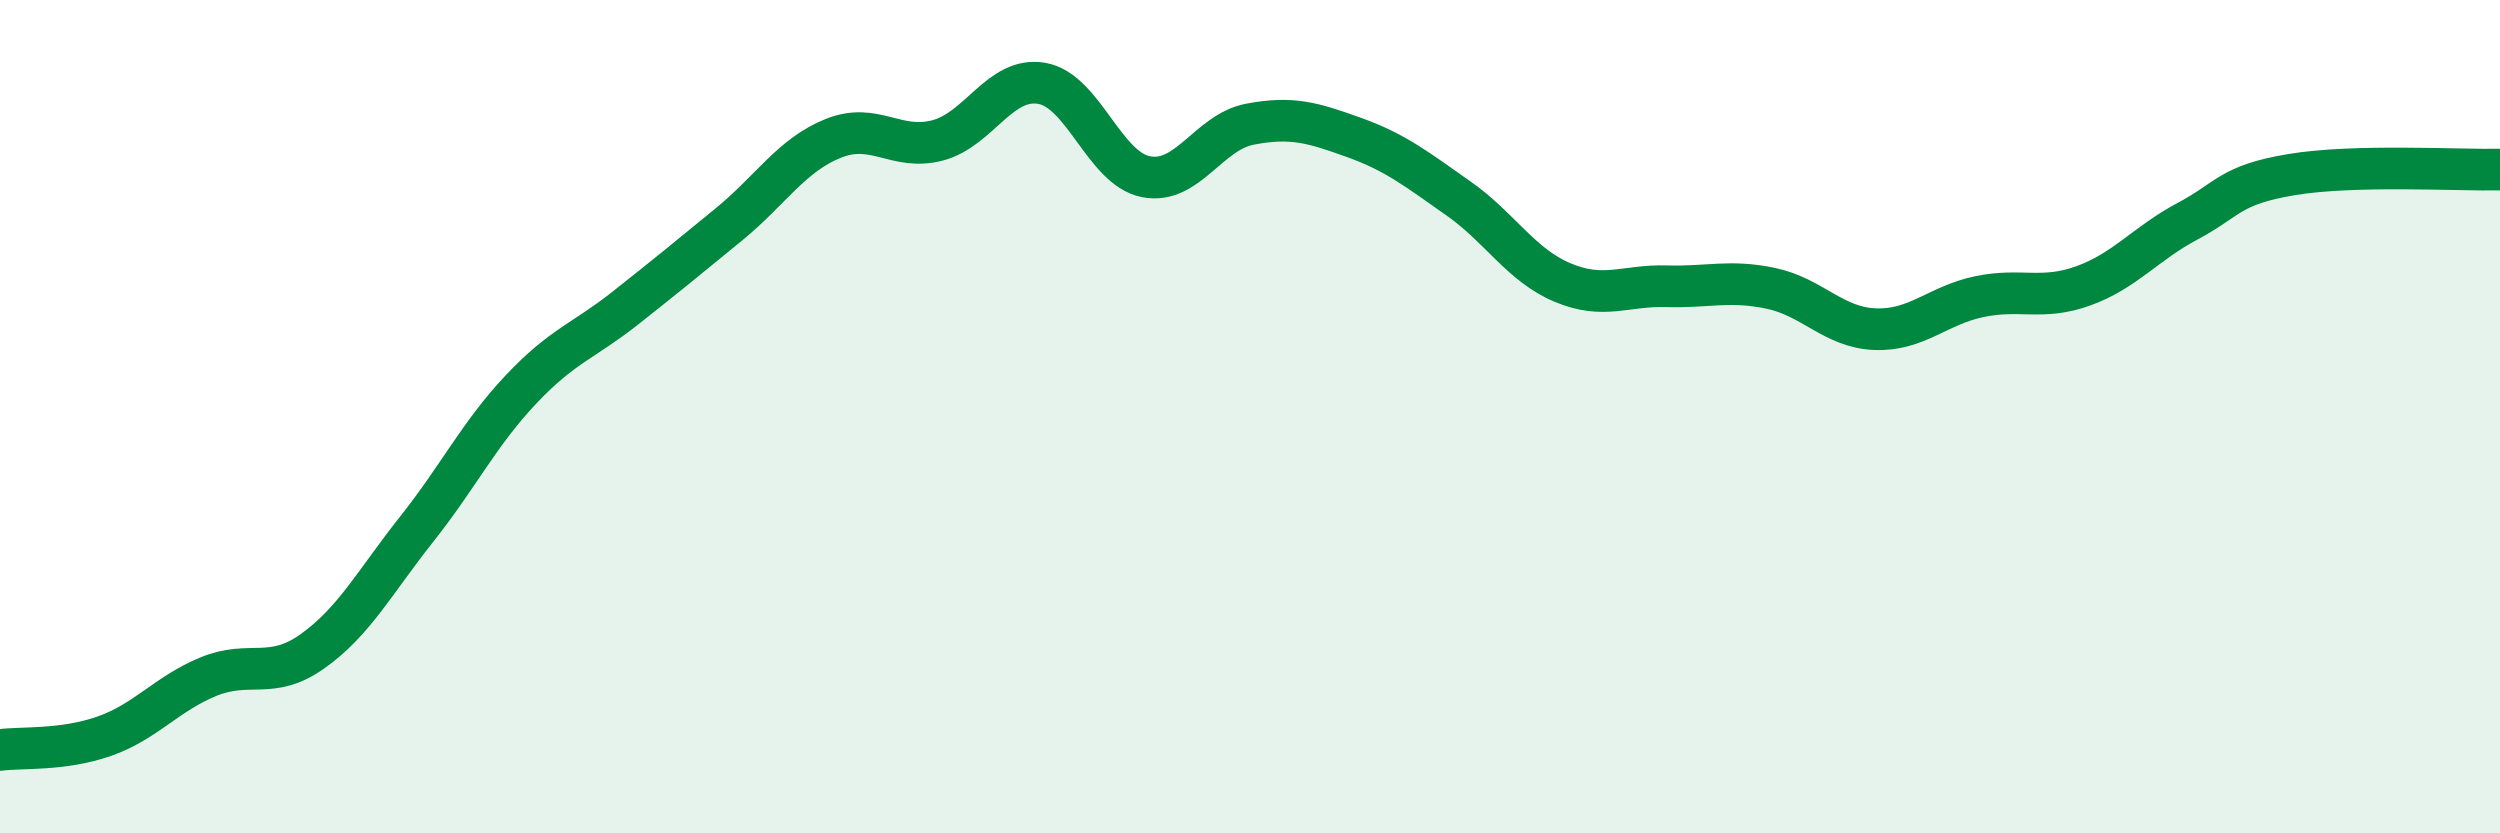
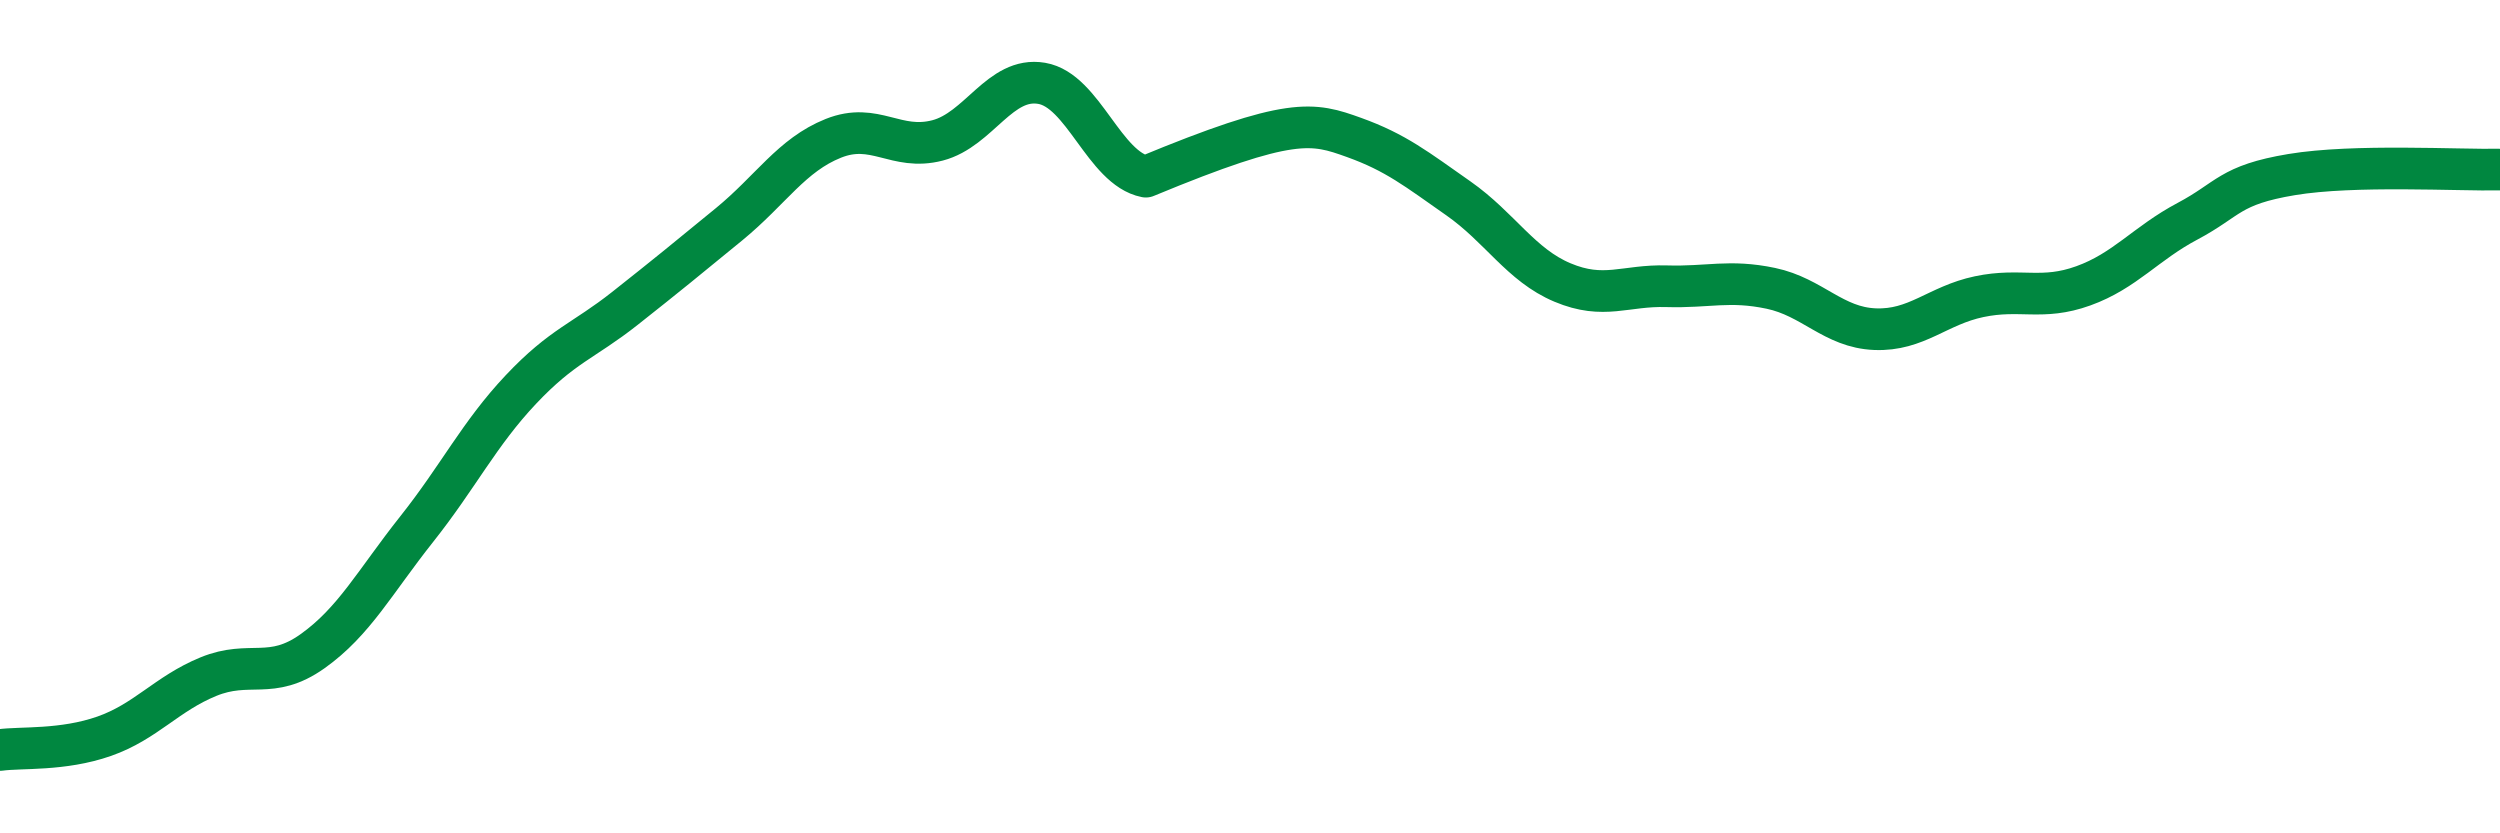
<svg xmlns="http://www.w3.org/2000/svg" width="60" height="20" viewBox="0 0 60 20">
-   <path d="M 0,18 C 0.5,17.93 1.5,18.02 2.5,17.67 C 3.5,17.32 4,16.65 5,16.24 C 6,15.83 6.5,16.34 7.5,15.63 C 8.5,14.92 9,13.96 10,12.7 C 11,11.44 11.5,10.41 12.5,9.35 C 13.5,8.29 14,8.19 15,7.4 C 16,6.61 16.5,6.2 17.5,5.38 C 18.5,4.56 19,3.72 20,3.32 C 21,2.92 21.5,3.63 22.5,3.37 C 23.5,3.11 24,1.83 25,2 C 26,2.17 26.5,4.04 27.5,4.24 C 28.5,4.44 29,3.17 30,2.98 C 31,2.79 31.5,2.94 32.5,3.3 C 33.5,3.66 34,4.06 35,4.76 C 36,5.46 36.5,6.36 37.5,6.78 C 38.5,7.2 39,6.84 40,6.87 C 41,6.9 41.5,6.71 42.5,6.92 C 43.5,7.13 44,7.86 45,7.9 C 46,7.94 46.5,7.33 47.5,7.12 C 48.5,6.91 49,7.22 50,6.86 C 51,6.5 51.5,5.84 52.5,5.31 C 53.5,4.78 53.5,4.44 55,4.19 C 56.5,3.94 59,4.09 60,4.07L60 20L0 20Z" fill="#008740" opacity="0.1" stroke-linecap="round" stroke-linejoin="round" />
-   <path d="M 0,18 C 0.5,17.93 1.5,18.02 2.5,17.67 C 3.5,17.32 4,16.65 5,16.24 C 6,15.83 6.5,16.34 7.5,15.63 C 8.5,14.92 9,13.96 10,12.7 C 11,11.44 11.5,10.41 12.5,9.35 C 13.5,8.29 14,8.19 15,7.4 C 16,6.61 16.5,6.2 17.5,5.38 C 18.5,4.56 19,3.72 20,3.32 C 21,2.92 21.5,3.63 22.5,3.37 C 23.5,3.11 24,1.83 25,2 C 26,2.17 26.5,4.04 27.5,4.24 C 28.5,4.44 29,3.17 30,2.98 C 31,2.79 31.5,2.94 32.5,3.3 C 33.5,3.66 34,4.06 35,4.76 C 36,5.46 36.5,6.36 37.5,6.78 C 38.5,7.2 39,6.84 40,6.87 C 41,6.9 41.5,6.71 42.5,6.92 C 43.5,7.13 44,7.86 45,7.9 C 46,7.94 46.5,7.33 47.5,7.12 C 48.5,6.91 49,7.22 50,6.86 C 51,6.5 51.5,5.84 52.5,5.31 C 53.5,4.78 53.5,4.44 55,4.19 C 56.5,3.94 59,4.09 60,4.07" stroke="#008740" stroke-width="1" fill="none" stroke-linecap="round" stroke-linejoin="round" />
+   <path d="M 0,18 C 0.5,17.93 1.5,18.02 2.5,17.67 C 3.5,17.32 4,16.65 5,16.24 C 6,15.83 6.5,16.34 7.5,15.63 C 8.5,14.92 9,13.96 10,12.7 C 11,11.44 11.5,10.41 12.5,9.35 C 13.5,8.29 14,8.19 15,7.4 C 16,6.61 16.5,6.2 17.5,5.38 C 18.5,4.56 19,3.72 20,3.32 C 21,2.92 21.5,3.63 22.5,3.37 C 23.5,3.11 24,1.83 25,2 C 26,2.17 26.5,4.04 27.5,4.24 C 31,2.79 31.5,2.94 32.5,3.3 C 33.5,3.66 34,4.06 35,4.76 C 36,5.46 36.5,6.36 37.5,6.78 C 38.5,7.2 39,6.84 40,6.87 C 41,6.9 41.5,6.71 42.5,6.92 C 43.5,7.13 44,7.86 45,7.9 C 46,7.94 46.5,7.33 47.5,7.12 C 48.5,6.91 49,7.22 50,6.86 C 51,6.5 51.5,5.84 52.5,5.31 C 53.5,4.78 53.5,4.44 55,4.19 C 56.5,3.94 59,4.09 60,4.07" stroke="#008740" stroke-width="1" fill="none" stroke-linecap="round" stroke-linejoin="round" />
</svg>